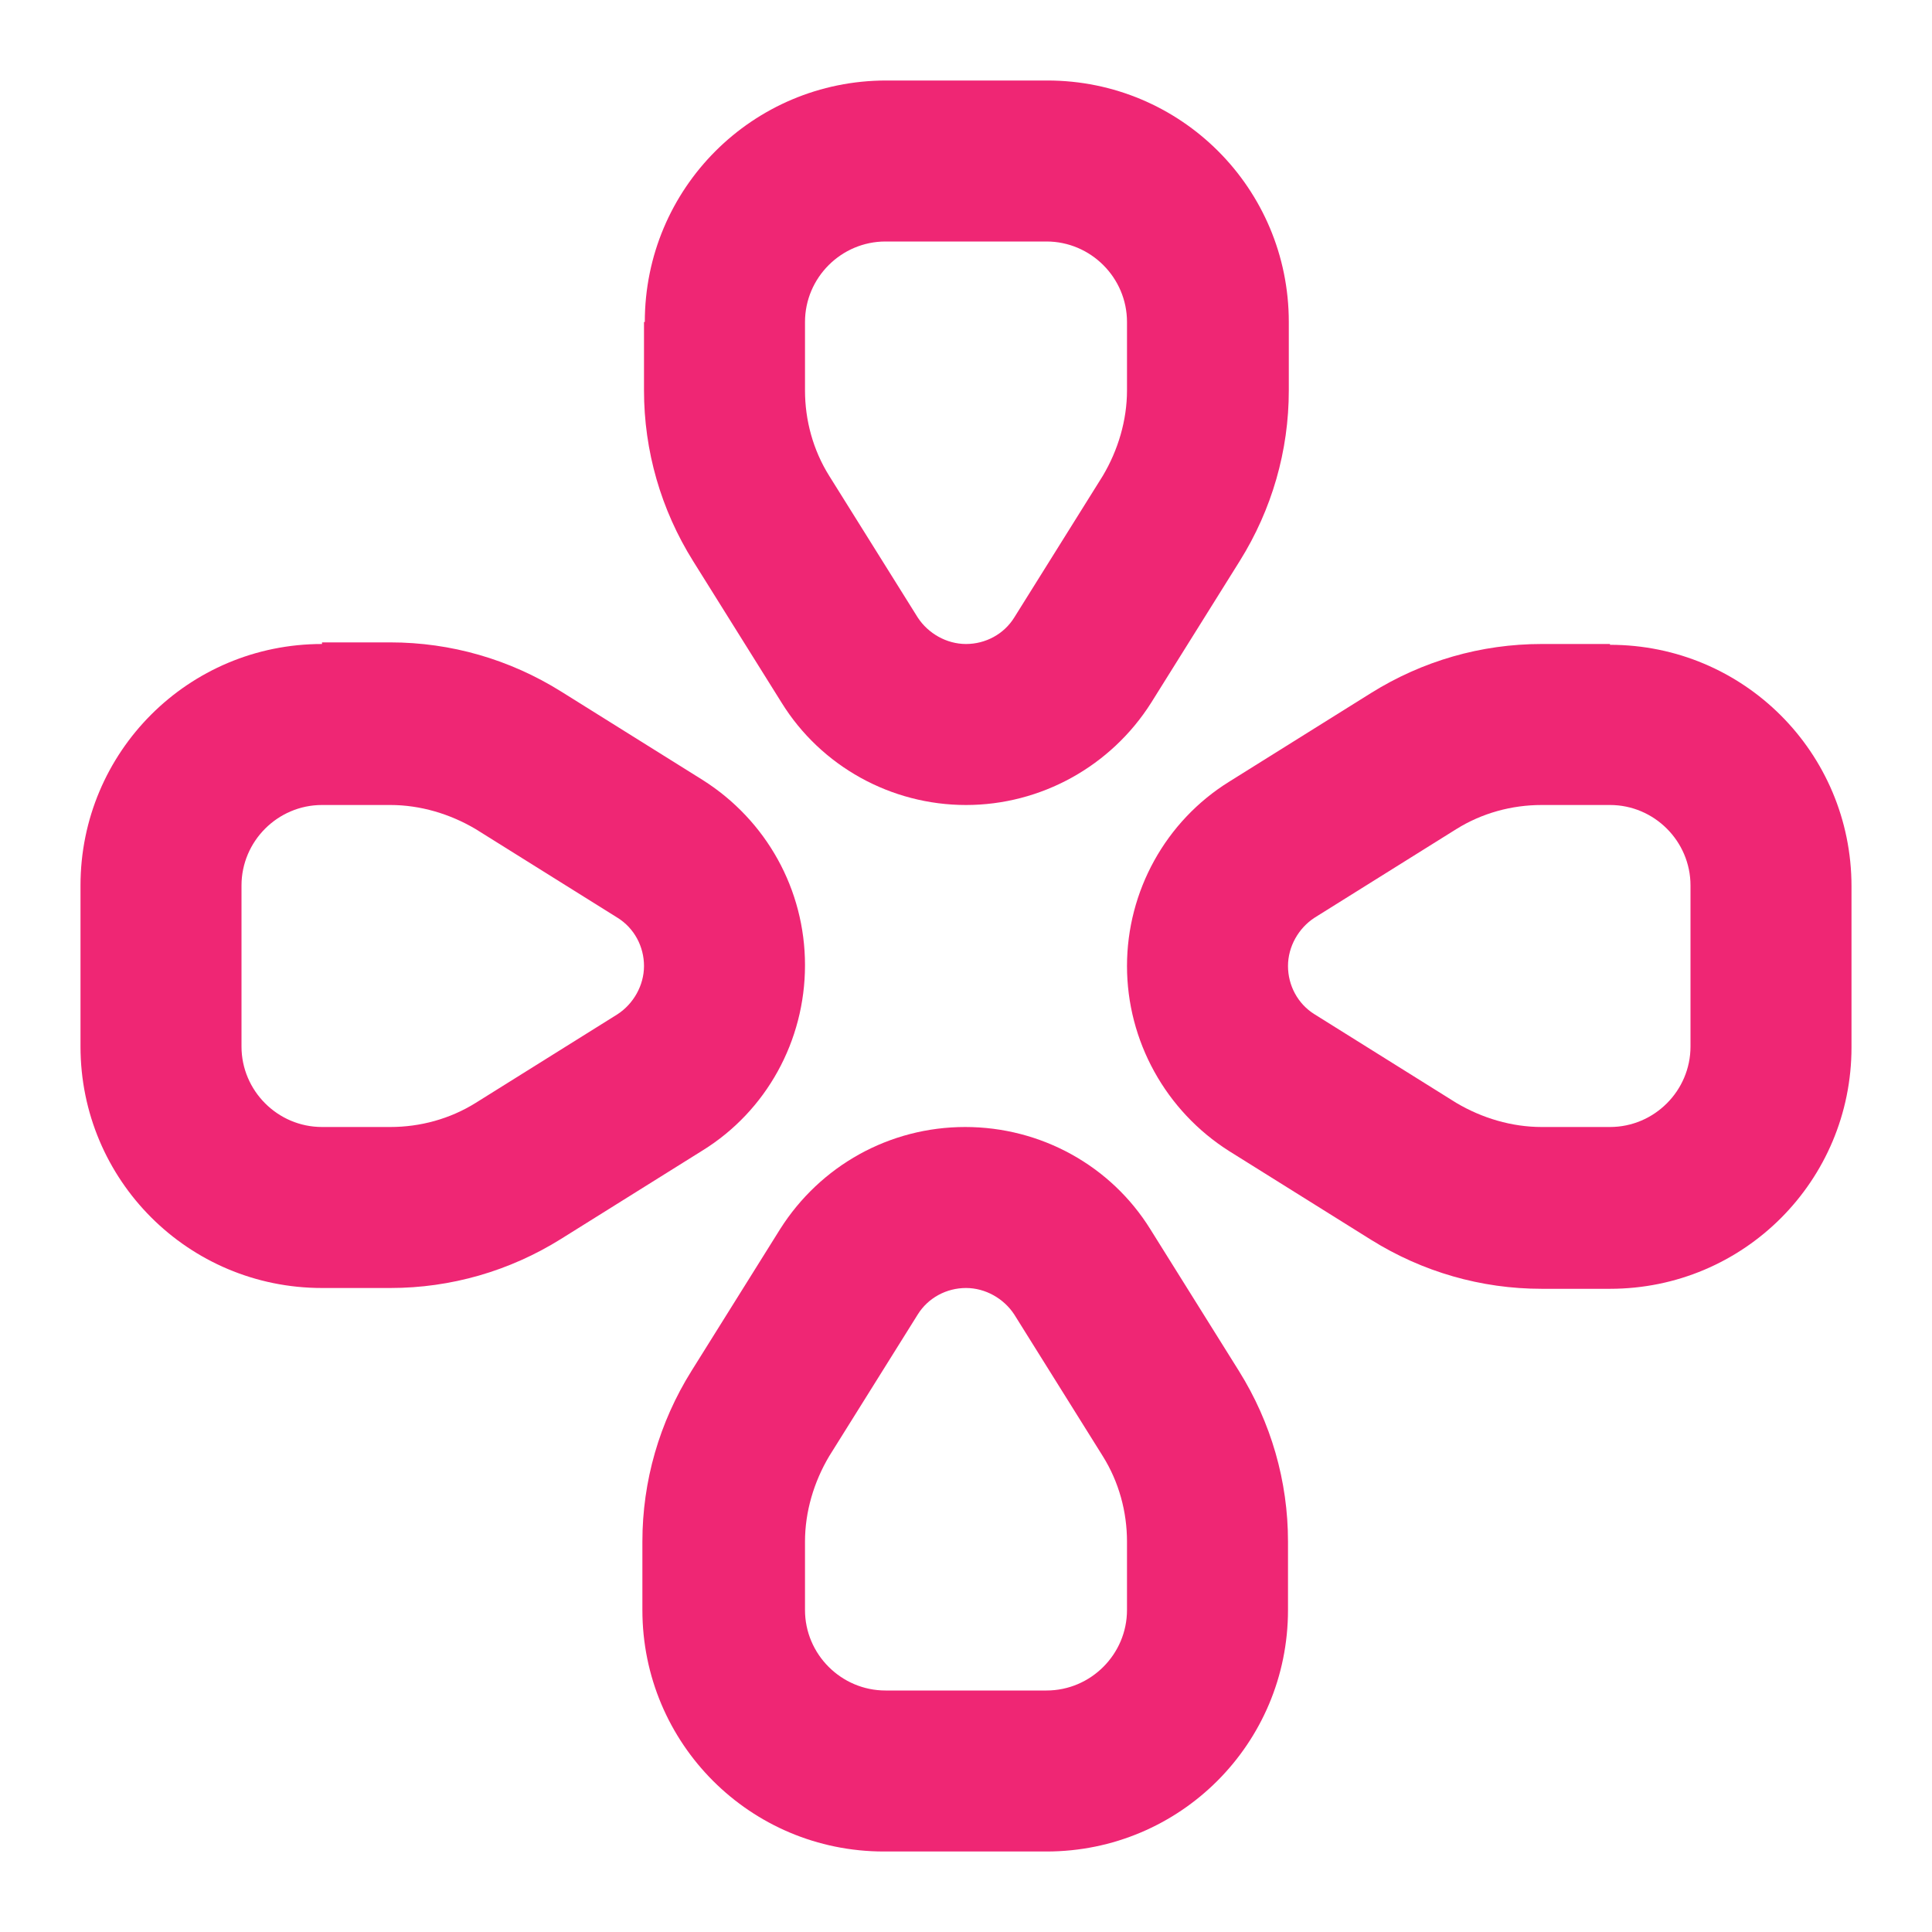
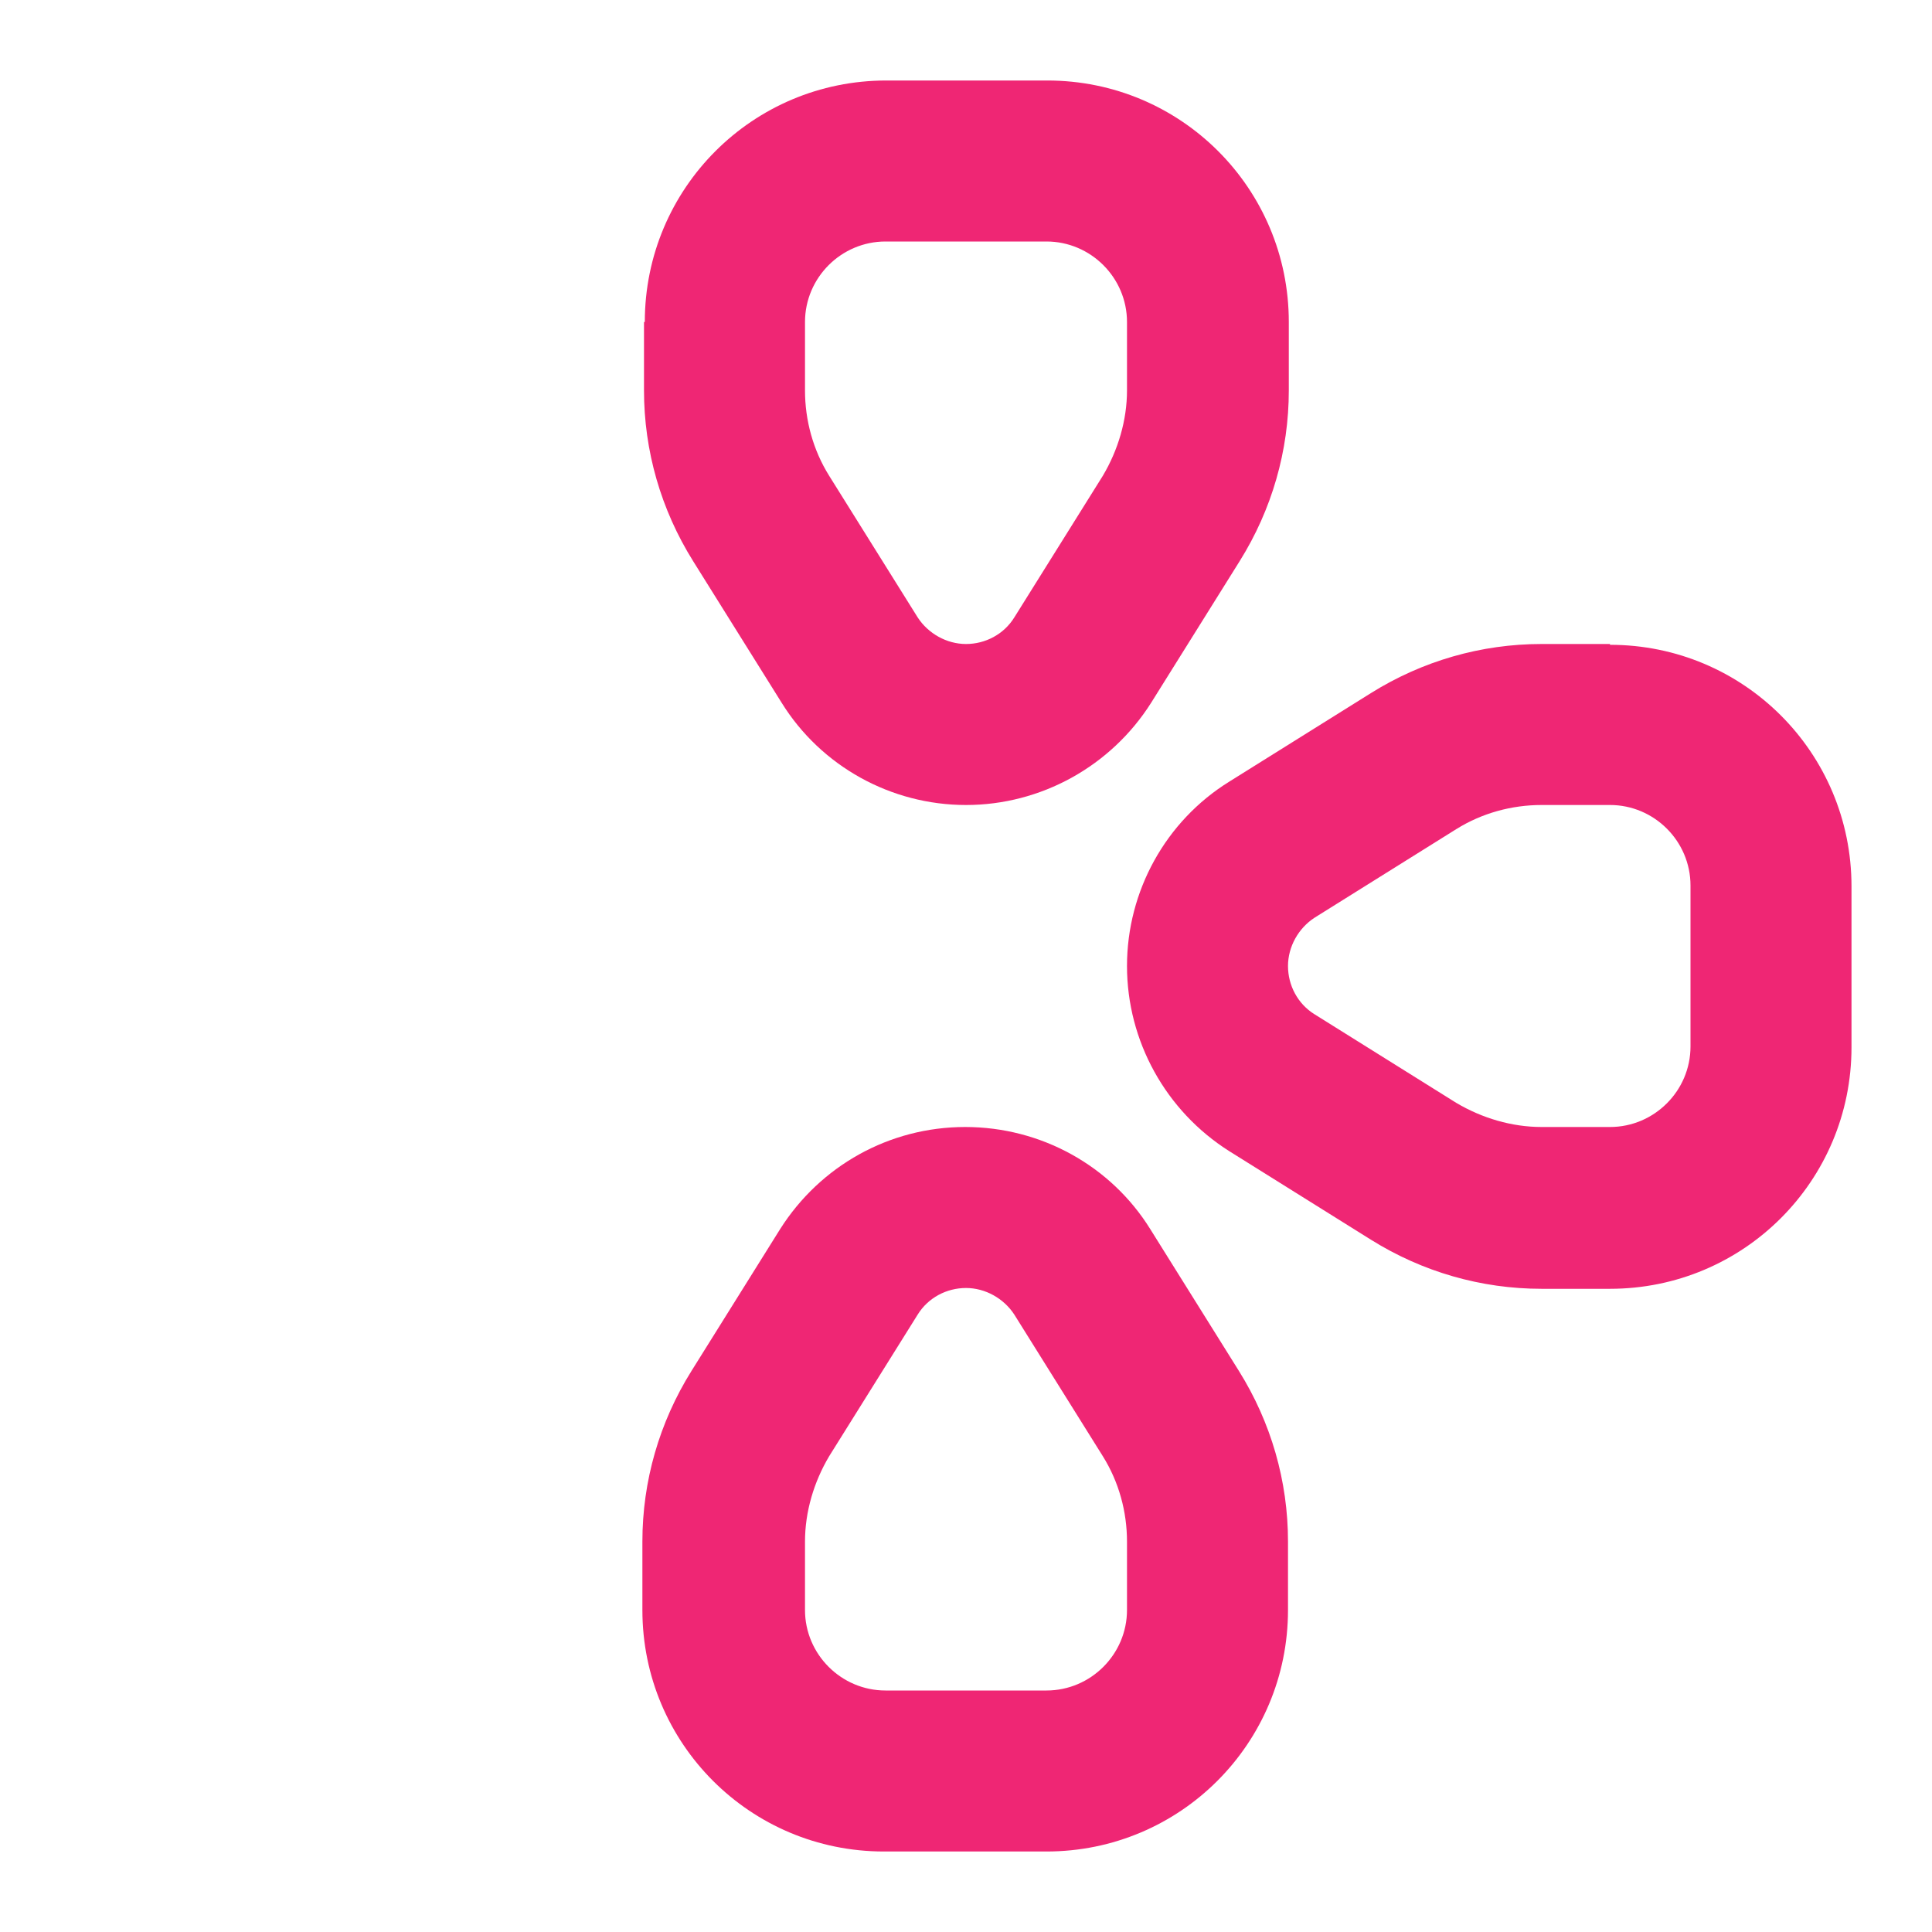
<svg xmlns="http://www.w3.org/2000/svg" id="uuid-bc3bc688-73f6-4087-a3d6-c293fe1fb7e6" data-name="Layer 1" width="24" height="24" viewBox="0 0 24 24">
  <defs>
    <style>
      .uuid-0ed06a97-347a-49ee-9e3c-da1a58f179fe {
        fill: #ef2674;
        stroke-width: 0px;
      }
    </style>
  </defs>
  <path class="uuid-0ed06a97-347a-49ee-9e3c-da1a58f179fe" d="m8,4v.85c0,.75.21,1.48.61,2.12l1.1,1.76c.49.79,1.36,1.27,2.29,1.27s1.8-.48,2.3-1.27l1.1-1.76c.4-.64.61-1.37.61-2.12v-.85c0-1.66-1.34-3-3-3h-2c-1.66,0-3,1.34-3,3Zm3-1h2c.55,0,1,.45,1,1v.85c0,.37-.11.74-.3,1.06l-1.1,1.76c-.13.21-.36.33-.6.33s-.47-.13-.6-.33l-1.1-1.76c-.2-.32-.3-.69-.3-1.06v-.85c0-.55.45-1,1-1Z" />
  <path class="uuid-0ed06a97-347a-49ee-9e3c-da1a58f179fe" d="m20,8h-.85c-.75,0-1.48.21-2.12.61l-1.76,1.1c-.79.49-1.27,1.36-1.27,2.29s.48,1.8,1.27,2.3l1.76,1.1c.64.4,1.37.61,2.12.61h.85c1.66,0,3-1.34,3-3v-2c0-1.66-1.34-3-3-3Zm0,2c.55,0,1,.45,1,1v2c0,.55-.45,1-1,1h-.85c-.37,0-.74-.11-1.06-.3l-1.76-1.1c-.21-.13-.33-.36-.33-.6s.13-.47.33-.6l1.76-1.1c.32-.2.69-.3,1.06-.3h.85Z" />
  <path class="uuid-0ed06a97-347a-49ee-9e3c-da1a58f179fe" d="m11,23h2c1.66,0,3-1.34,3-3v-.85c0-.75-.21-1.48-.61-2.12l-1.1-1.76c-.49-.79-1.36-1.27-2.3-1.27s-1.8.48-2.3,1.27l-1.1,1.76c-.4.64-.61,1.37-.61,2.12v.85c0,1.66,1.34,3,3,3Zm0-2c-.55,0-1-.45-1-1v-.85c0-.37.11-.74.3-1.06l1.1-1.76c.13-.21.36-.33.6-.33s.47.13.6.33l1.1,1.76c.2.32.3.69.3,1.06v.85c0,.55-.45,1-1,1h-2Z" />
-   <path class="uuid-0ed06a97-347a-49ee-9e3c-da1a58f179fe" d="m4,8c-1.66,0-3,1.34-3,3v2c0,1.66,1.34,3,3,3h.85c.75,0,1.48-.21,2.12-.61l1.76-1.1c.79-.49,1.27-1.36,1.27-2.3s-.48-1.8-1.27-2.3l-1.76-1.1c-.64-.4-1.37-.61-2.12-.61h-.85Zm-1,3c0-.55.45-1,1-1h.85c.37,0,.74.11,1.06.3l1.76,1.1c.21.13.33.36.33.6,0,.24-.13.47-.33.6l-1.76,1.1c-.32.2-.69.3-1.06.3h-.85c-.55,0-1-.45-1-1v-2Z" />
</svg>